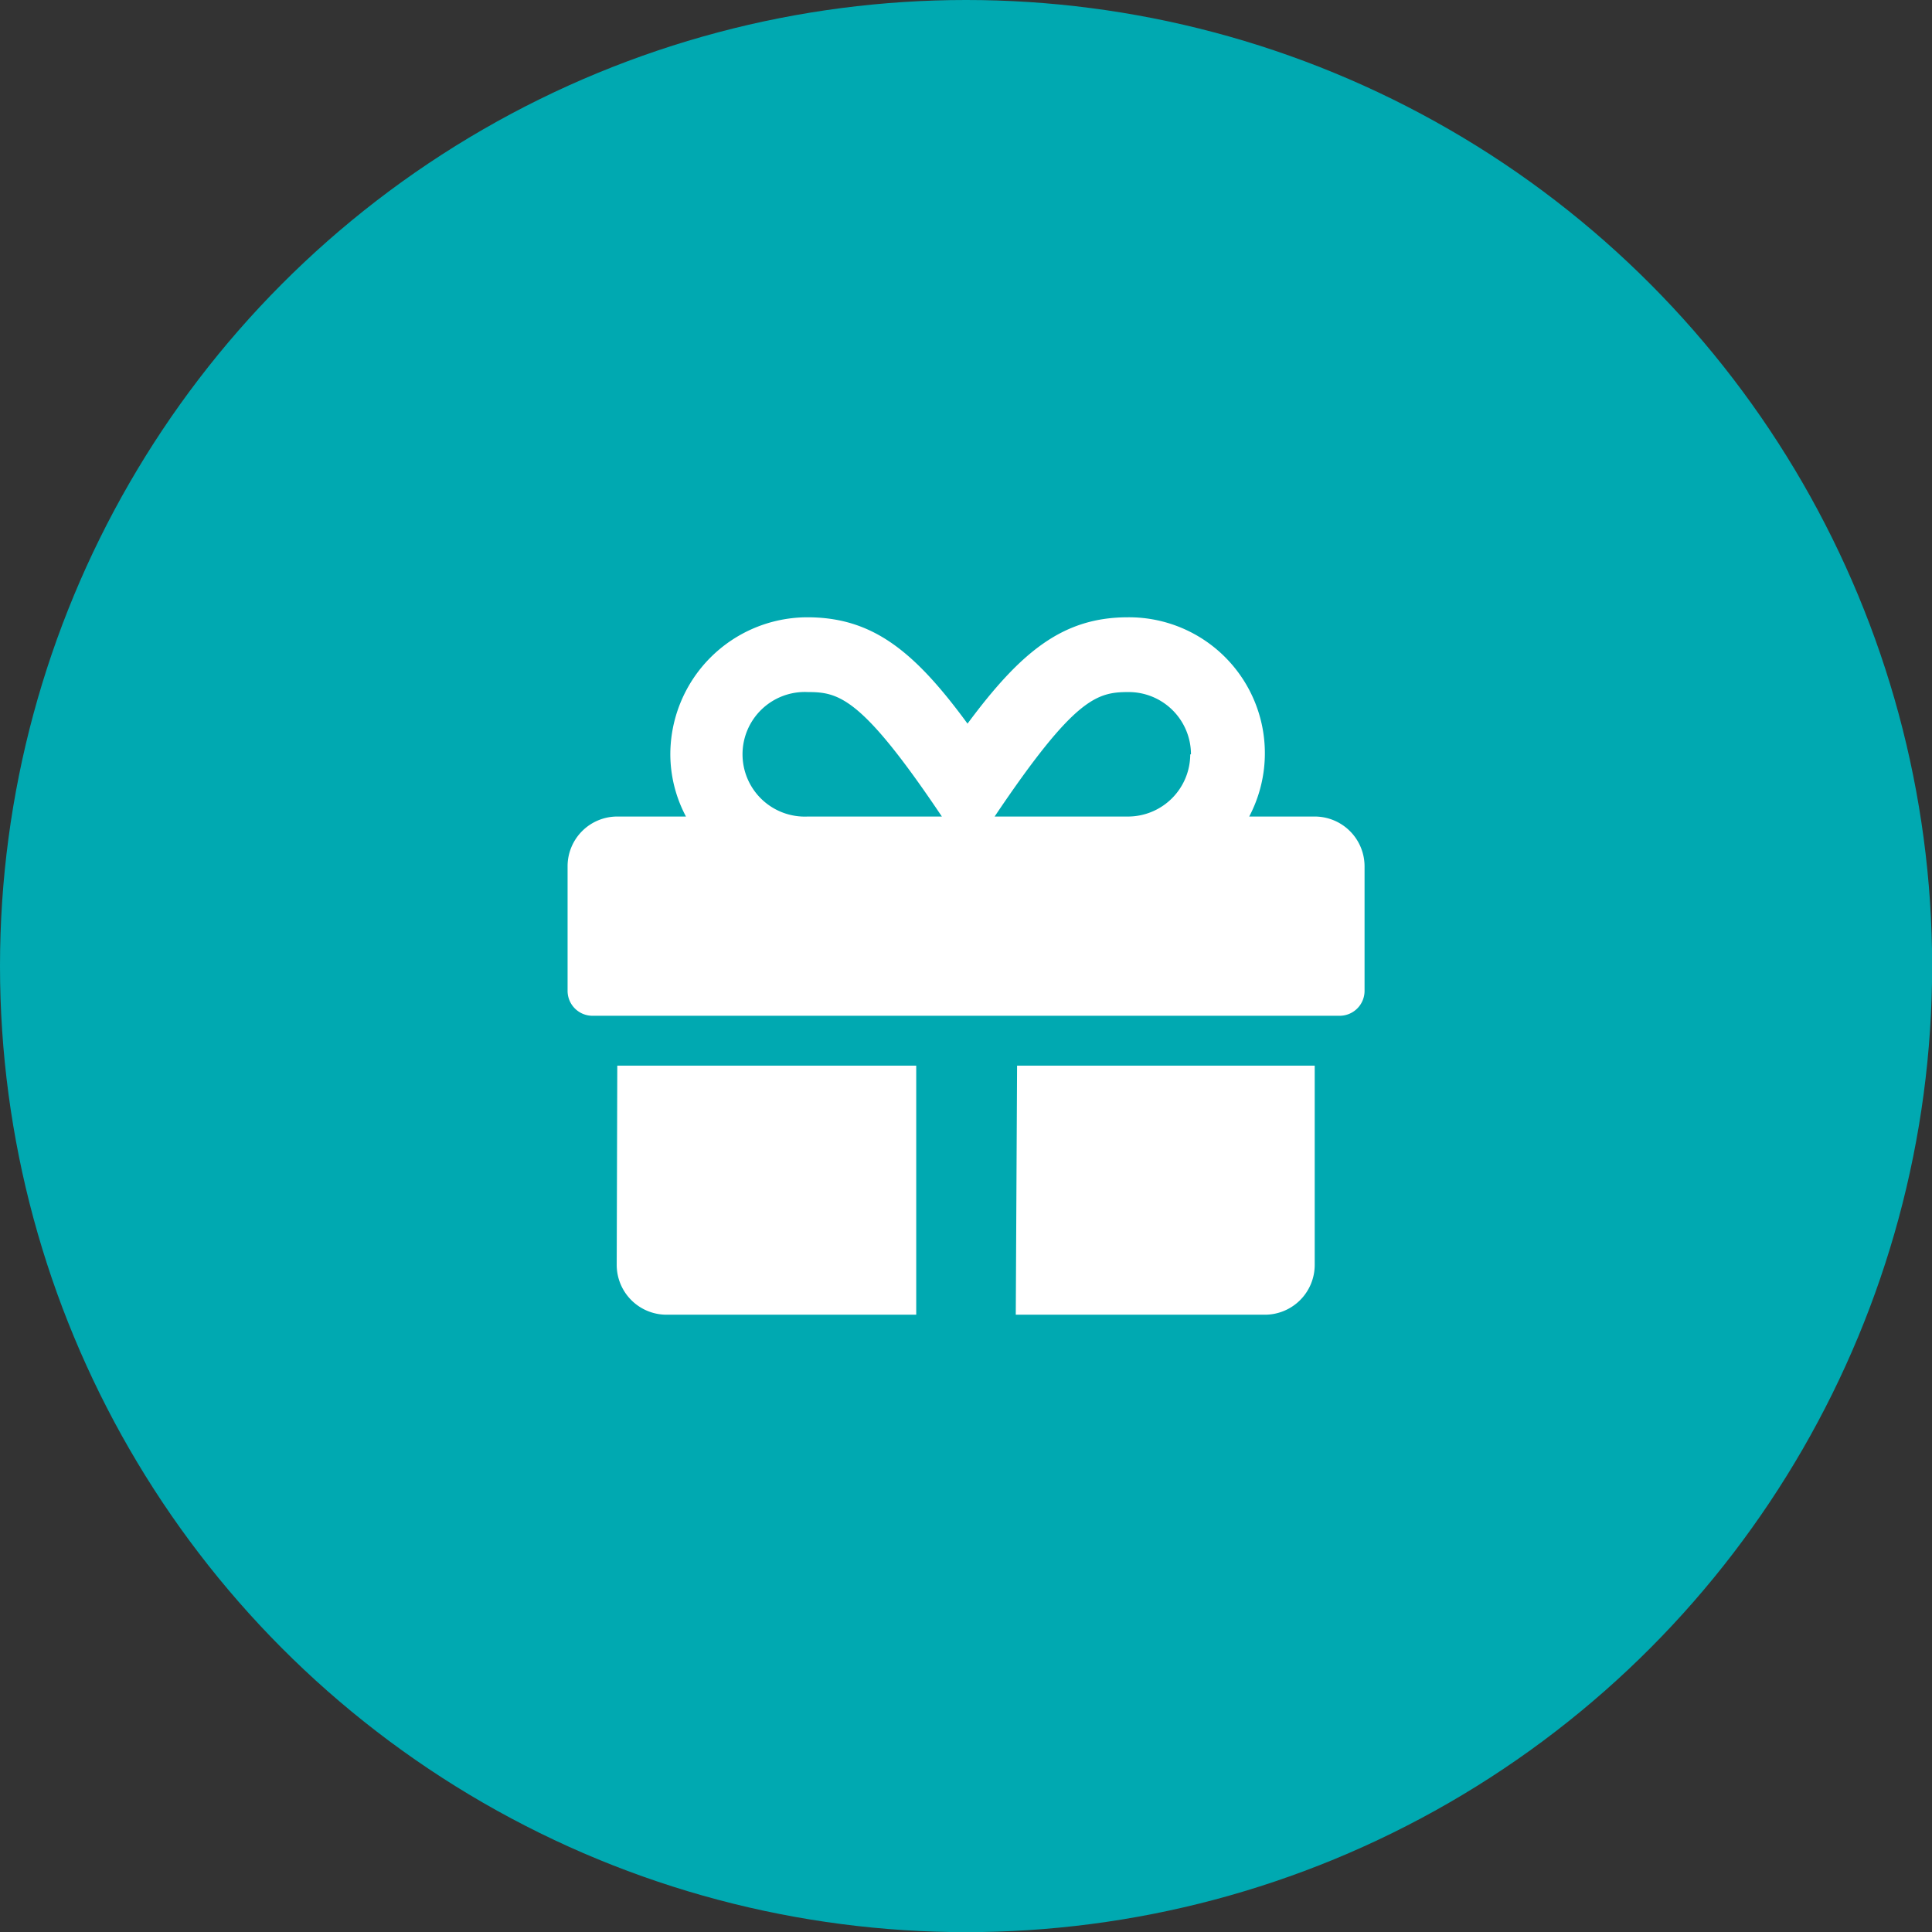
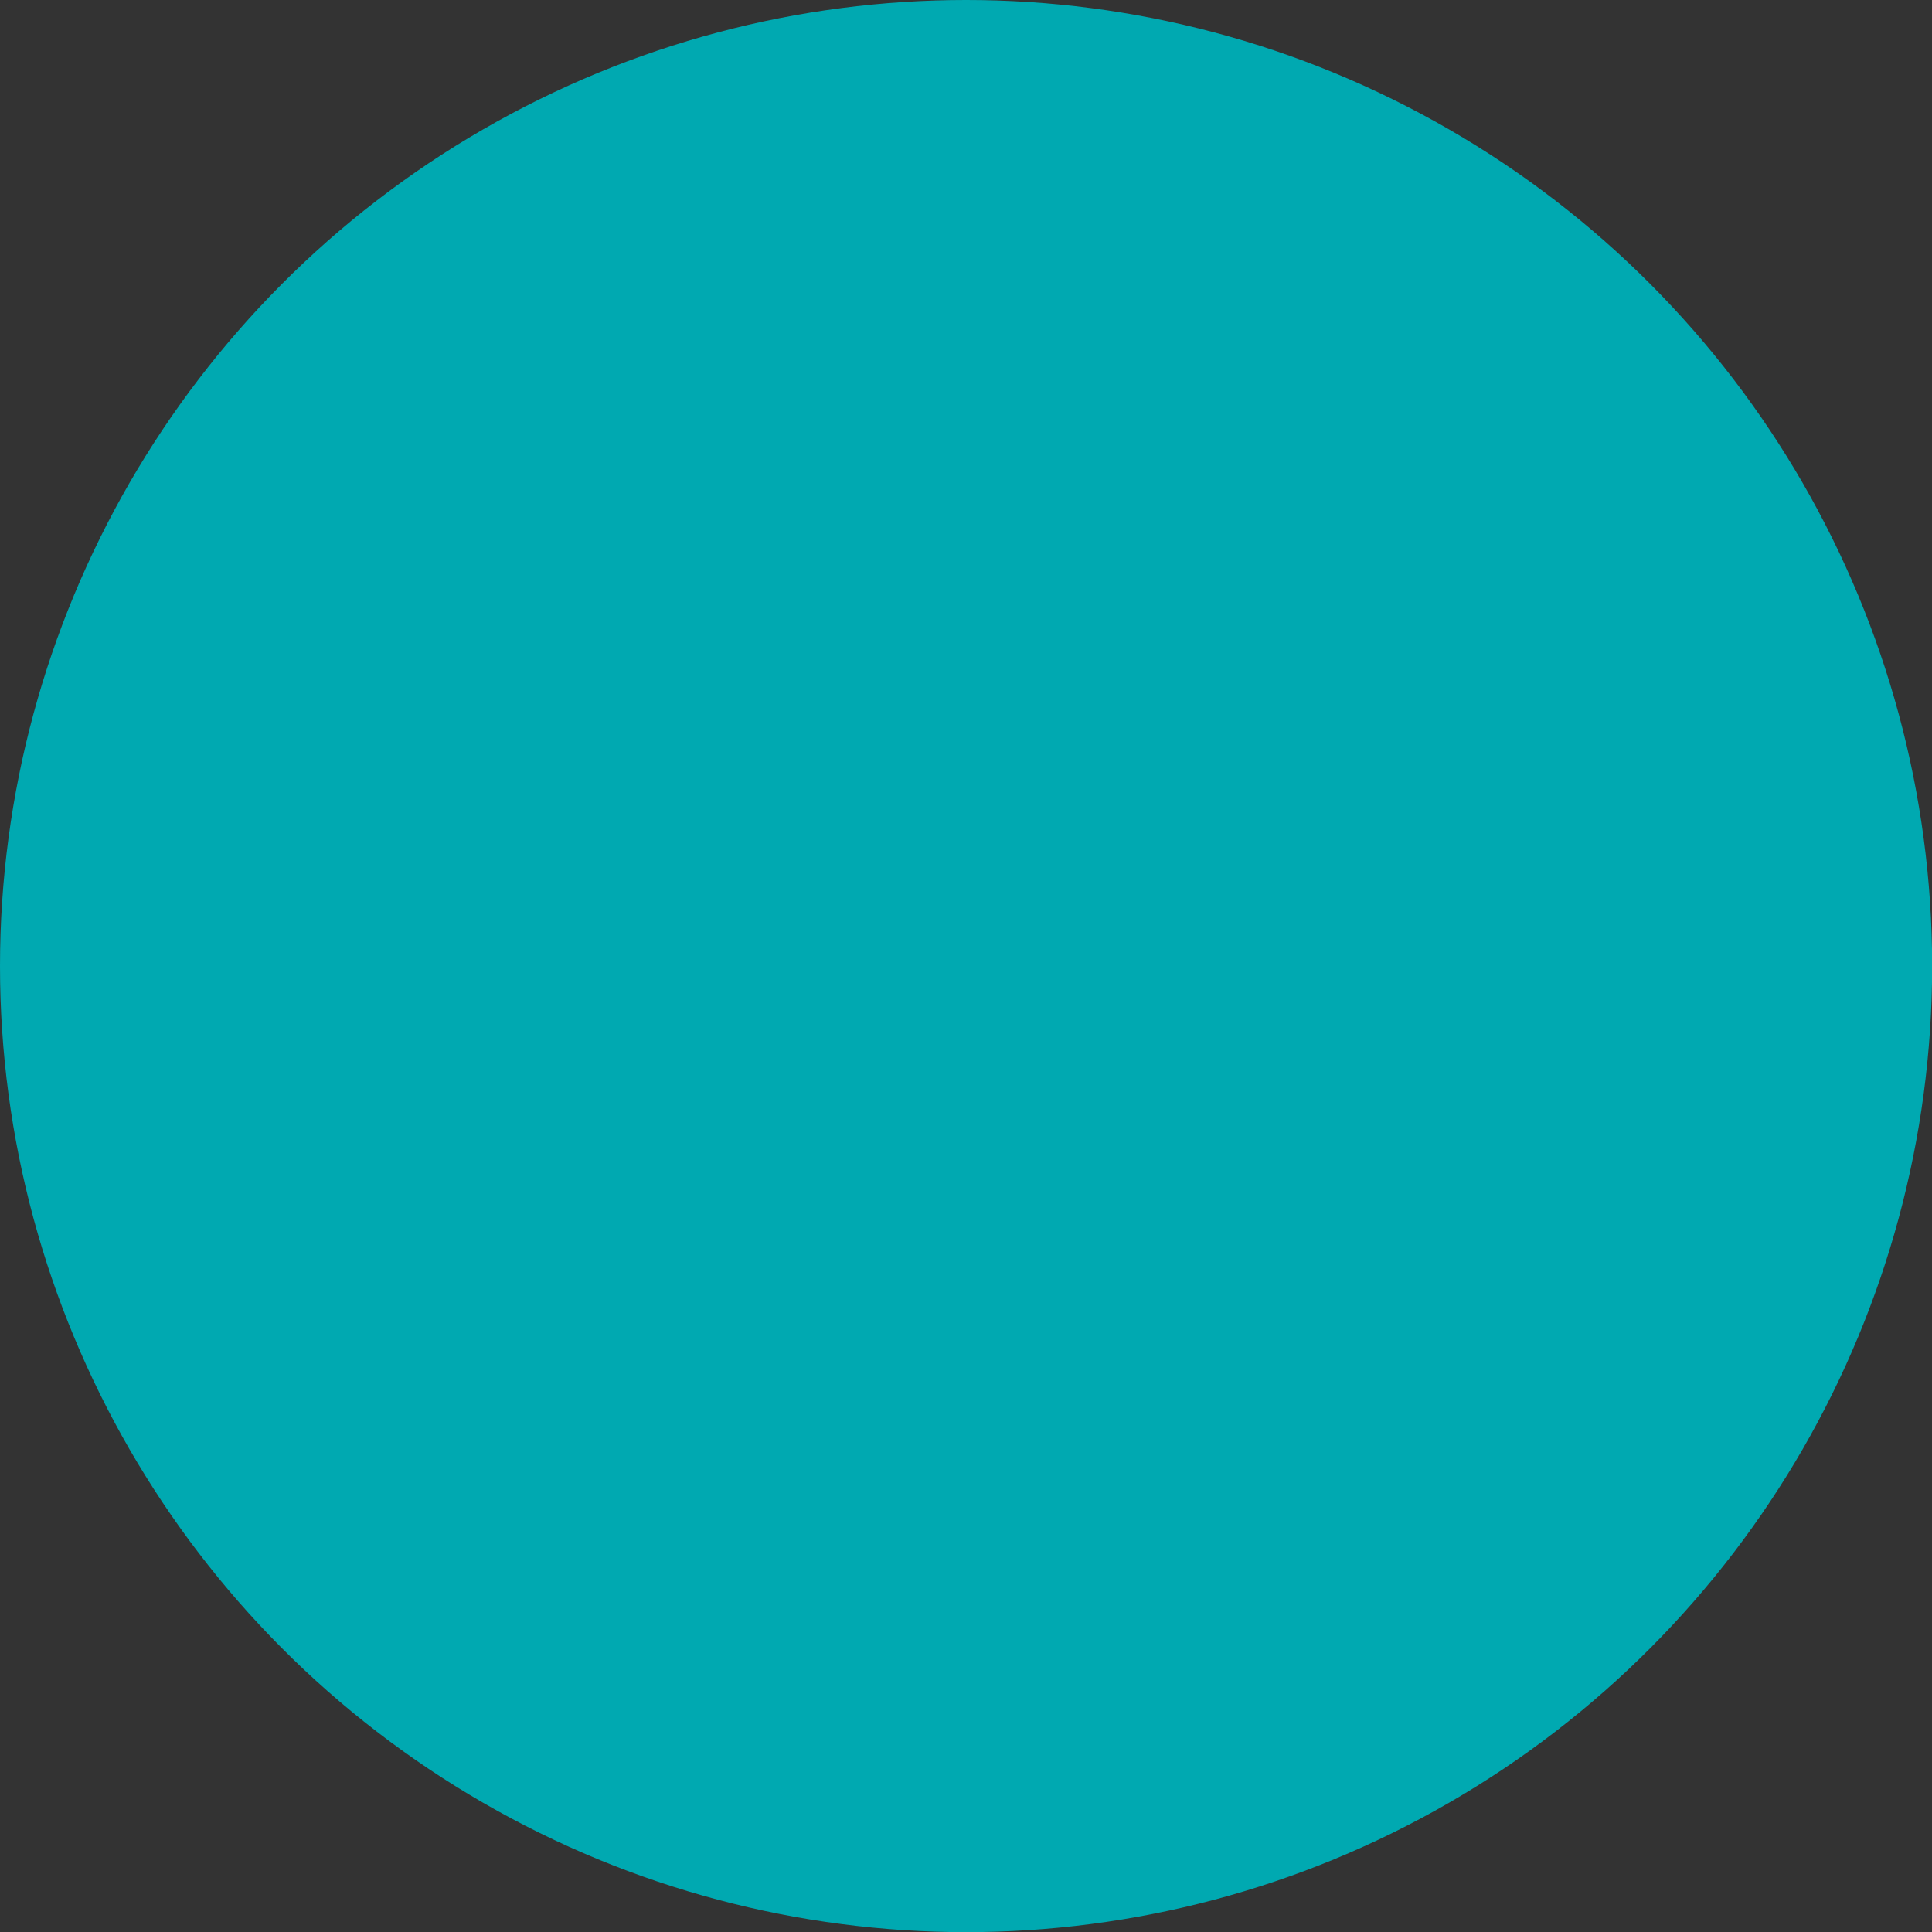
<svg xmlns="http://www.w3.org/2000/svg" viewBox="0 0 133.33 133.33">
  <rect x="0" y="0" width="133.33" height="133.33" fill="#333333" stroke="none" />
  <defs>
    <style>.cls-1{fill:#00a9b1;}.cls-2{fill:#fff;}</style>
  </defs>
  <g id="Layer_2" data-name="Layer 2">
    <g id="Layer_1-2" data-name="Layer 1">
      <circle class="cls-1" cx="66.67" cy="66.67" r="66.67" />
-       <path class="cls-2" d="M94.17,59.79v8.6a1.72,1.72,0,0,1-1.72,1.71H40.89a1.72,1.72,0,0,1-1.72-1.71v-8.6a3.43,3.43,0,0,1,3.43-3.44h4.74a9.19,9.19,0,0,1-1.08-4.29,9.47,9.47,0,0,1,9.45-9.46c4.47,0,7.36,2.29,11.06,7.34,3.71-5,6.6-7.34,11.07-7.34a9.38,9.38,0,0,1,8.37,13.75h4.52A3.44,3.44,0,0,1,94.17,59.79ZM42.6,73.54H63.23V90.73H46a3.44,3.44,0,0,1-3.44-3.44ZM65,56.35c-5.53-8.24-7.11-8.59-9.25-8.59a4.3,4.3,0,1,0,0,8.59Zm17.19-4.29a4.3,4.3,0,0,0-4.3-4.3c-2.19,0-3.73.38-9.25,8.59h9.25A4.3,4.3,0,0,0,82.14,52.06Zm-12,21.48H90.73V87.29a3.44,3.44,0,0,1-3.44,3.44H70.1Z" />
    </g>
  </g>
</svg>